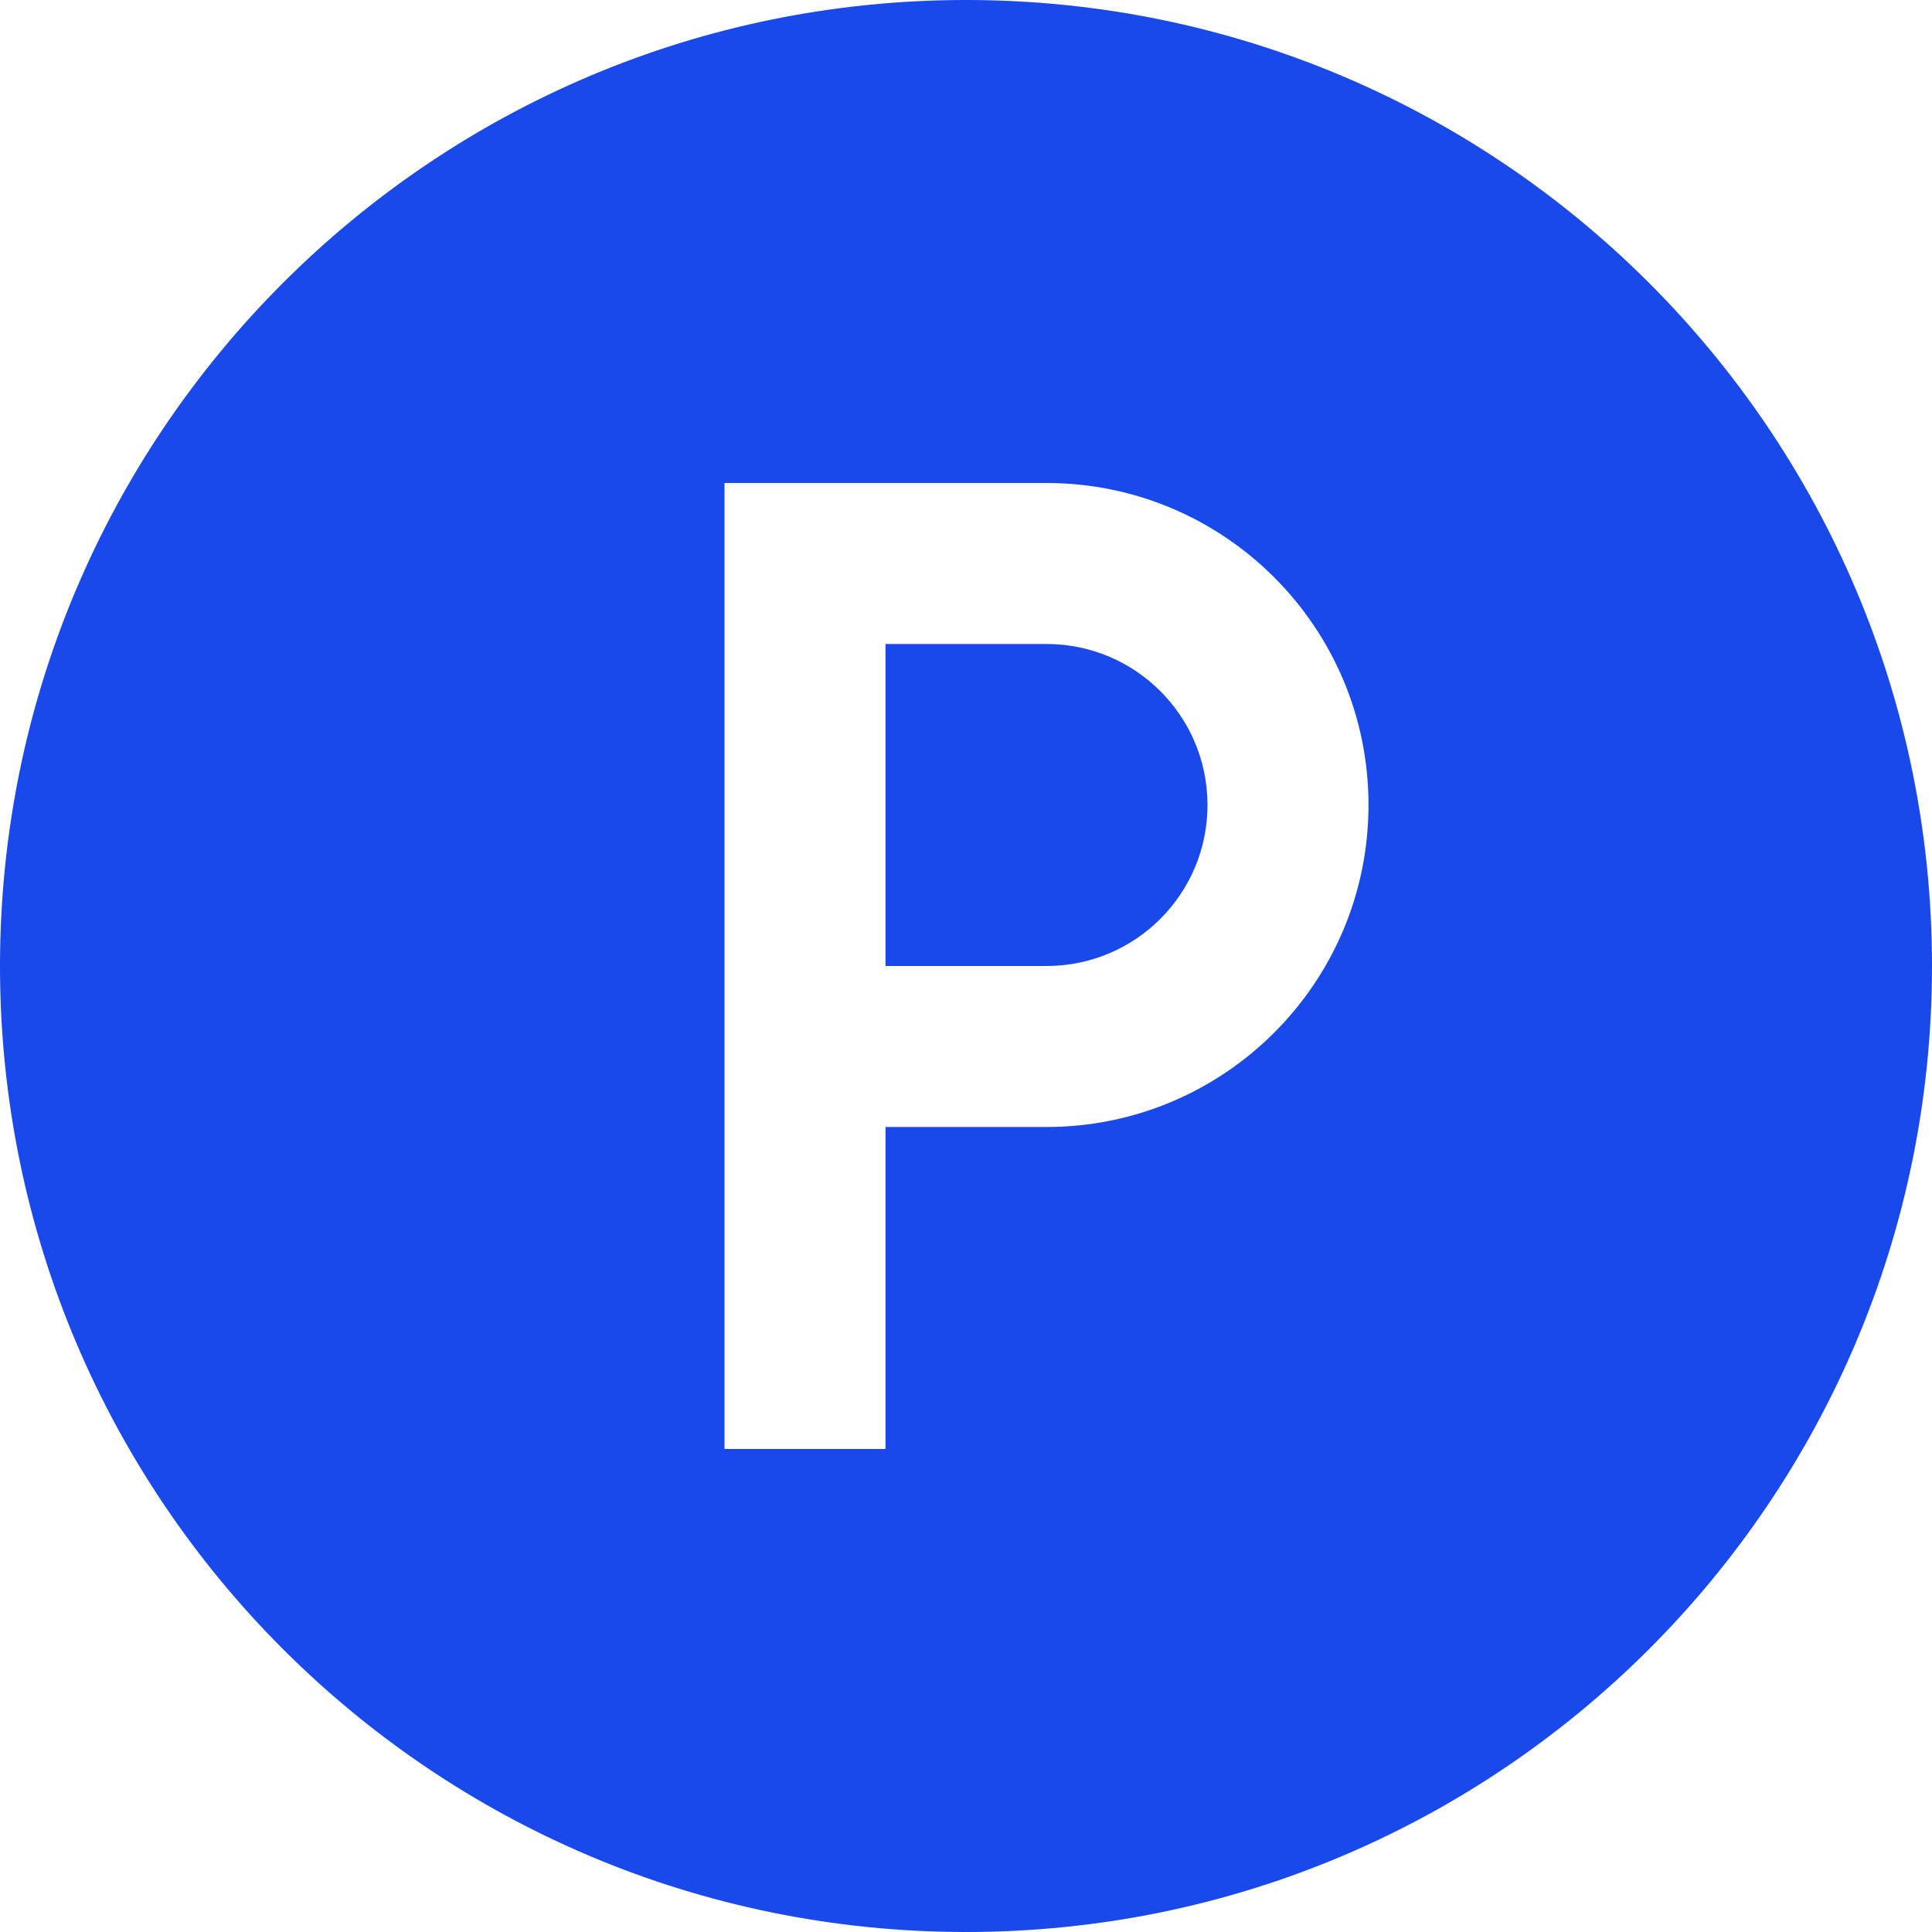
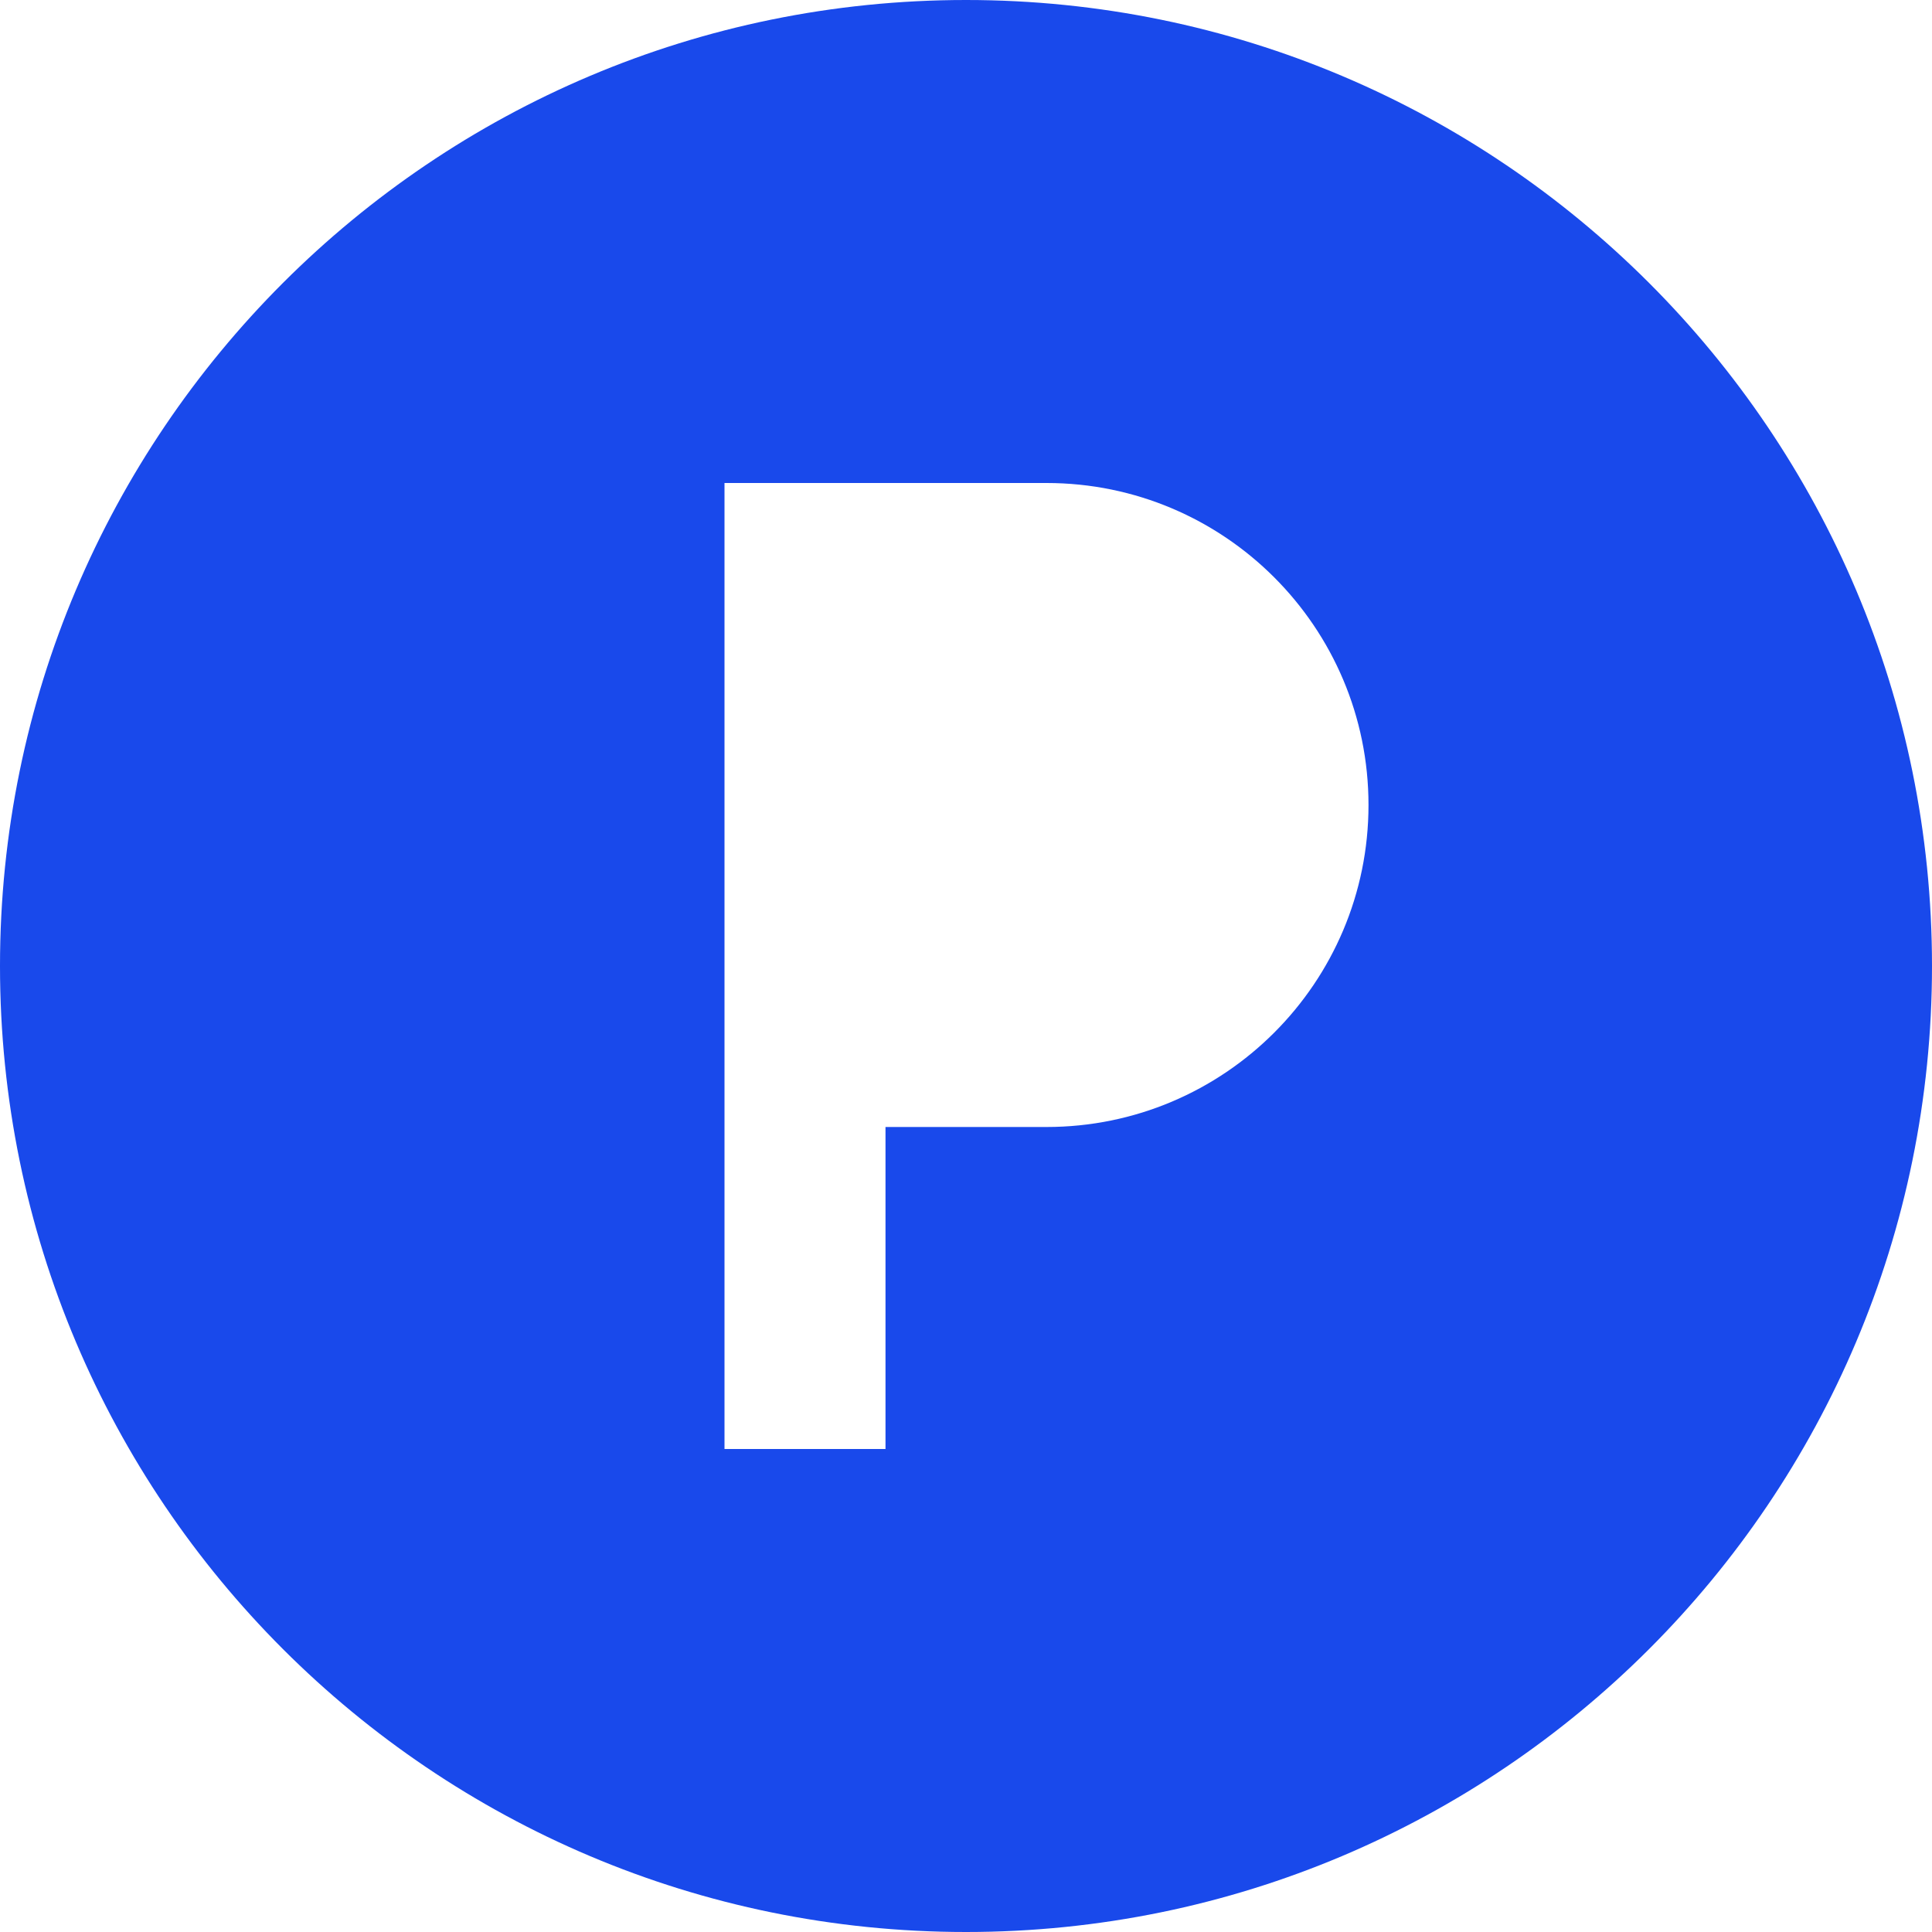
<svg xmlns="http://www.w3.org/2000/svg" width="30" height="30" viewBox="0 0 30 30" fill="none">
-   <path d="M16.25 10H13.75V15H16.25C17.631 15 18.75 13.881 18.75 12.5C18.75 11.119 17.631 10 16.25 10Z" fill="#1949EB" />
  <path d="M15 0C6.716 0 0 6.716 0 15C0 23.285 6.716 30 15 30C23.285 30 30 23.285 30 15C30 6.716 23.285 0 15 0ZM16.25 17.5H13.75V22.5H11.25V7.5H16.25C19.011 7.5 21.25 9.739 21.25 12.5C21.25 15.261 19.011 17.5 16.25 17.5Z" fill="#1949EB" />
</svg>